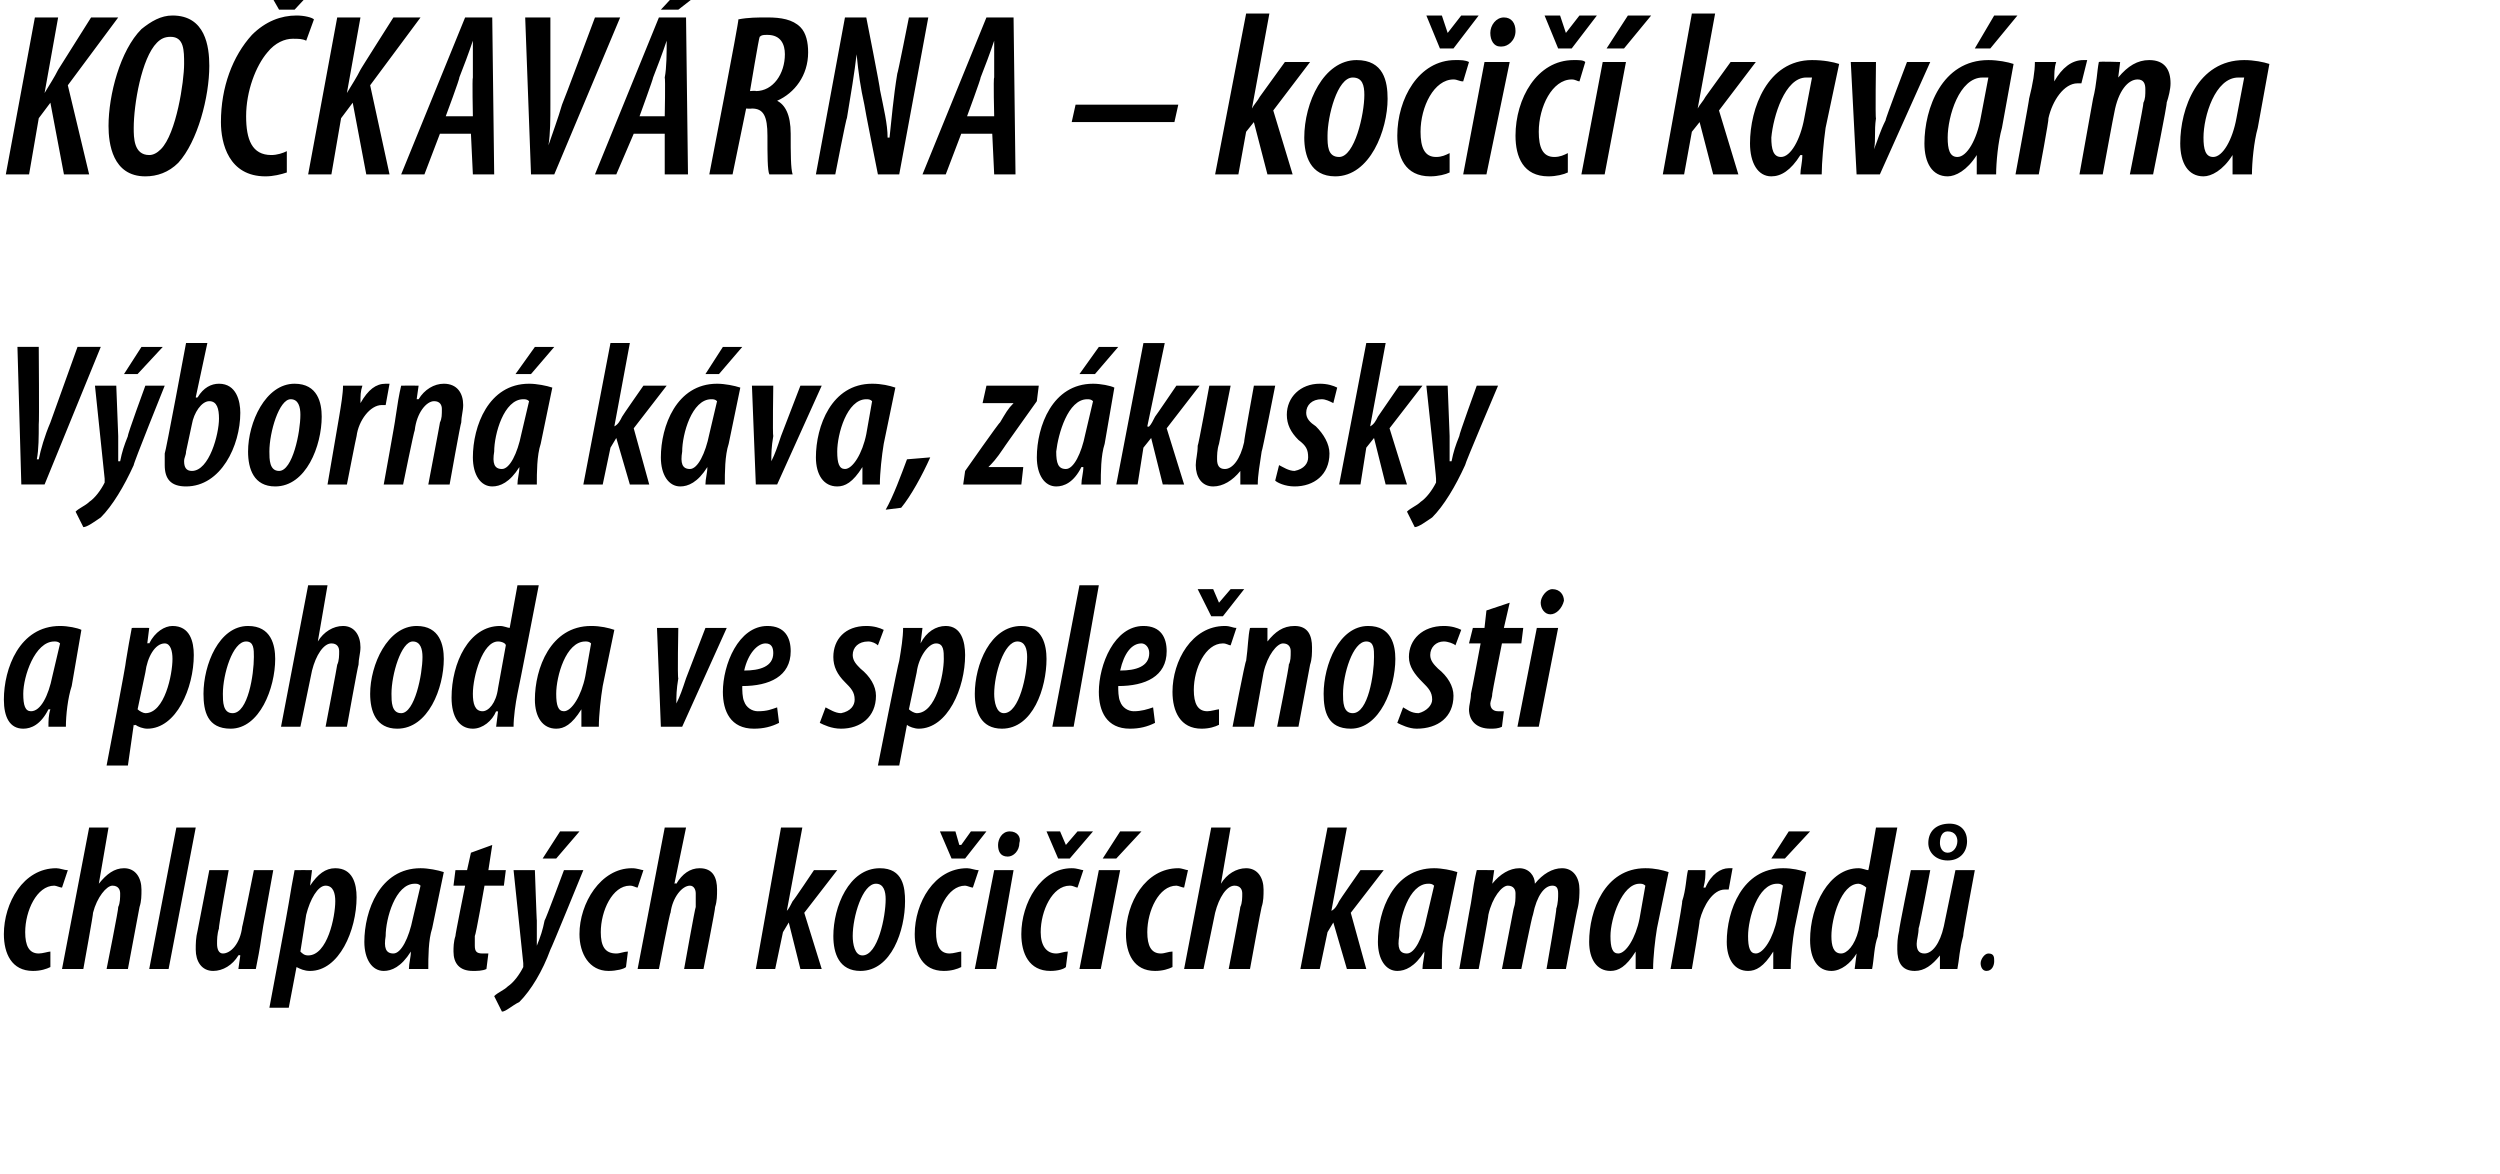
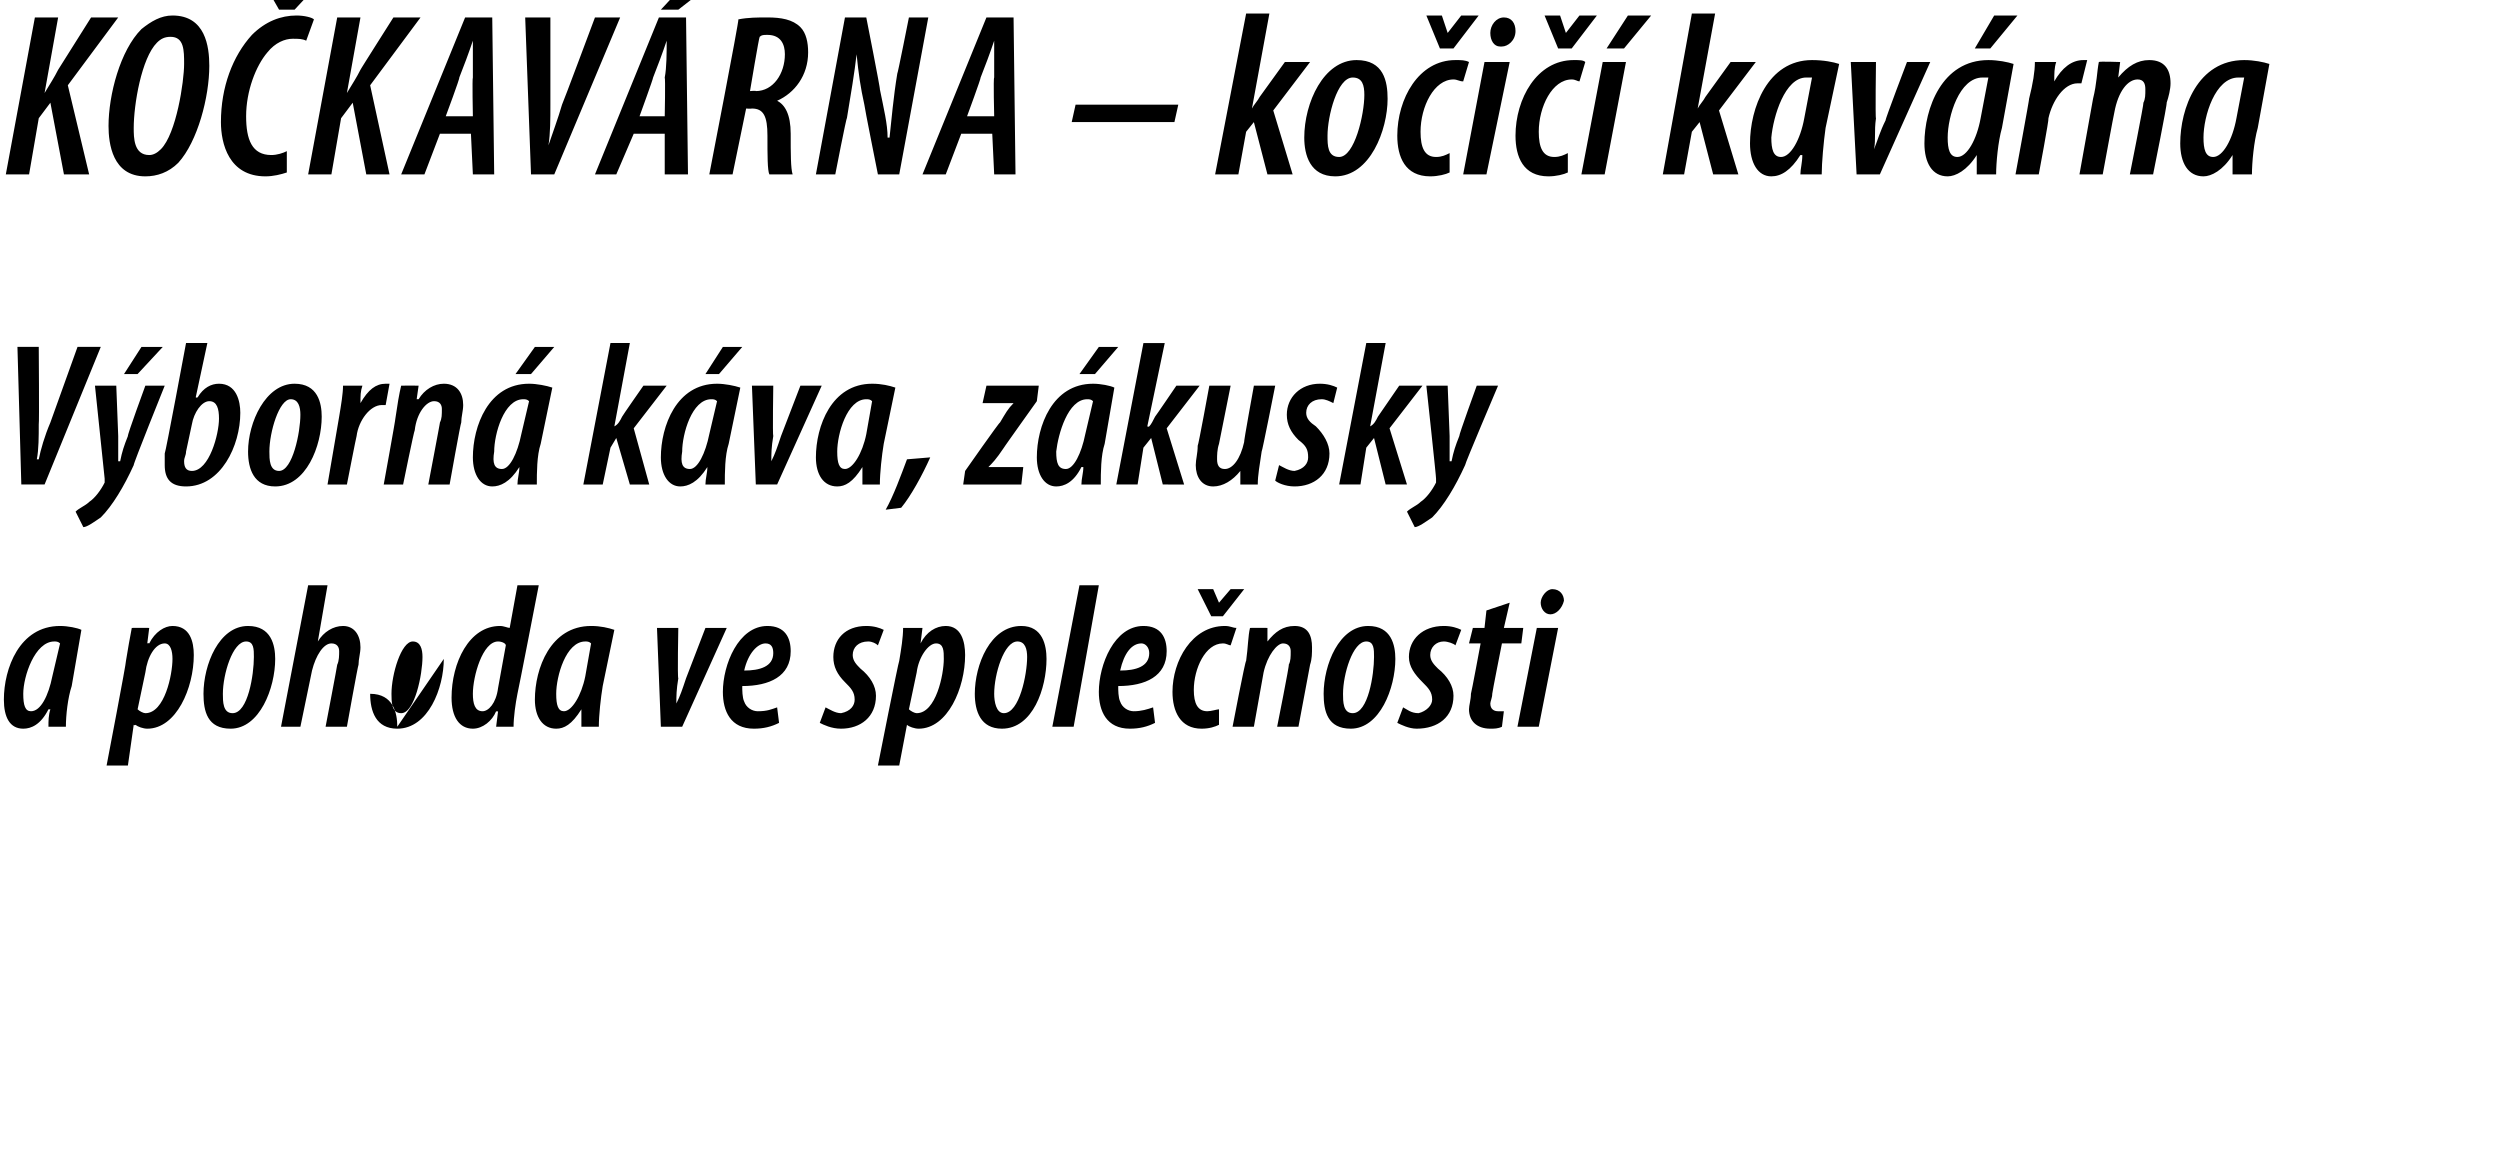
<svg xmlns="http://www.w3.org/2000/svg" version="1.1" width="129px" height="60.6px" viewBox="0 0 129 60.6">
  <desc>KO KAV RNA ko i kav rna V born k va, z kusky a pohoda ve spole nosti chlupat ch ko i ch kamar d</desc>
  <defs />
  <g id="Polygon99664">
-     <path d="m2.6 49.9c-.2.1-.5.2-.9.2c-1.1 0-1.5-.9-1.5-1.9c0-1.6 1-3.4 2.7-3.4c.2 0 .4.1.6.1l-.3.9c-.1 0-.3-.1-.4-.1c-.9 0-1.5 1.3-1.5 2.4c0 .7.2 1.1.7 1.1c.2 0 .5-.1.6-.1v.8zm.6.1l1.4-7.3h1l-.5 2.9s.04-.04 0 0c.4-.5.8-.8 1.3-.8c.6 0 .9.5.9 1.1c0 .3 0 .6-.1.9L6.6 50H5.5s.64-3.19.6-3.2c.1-.2.1-.5.1-.7c0-.2-.1-.4-.4-.4c-.3 0-.8.6-1 1.4c.03-.02-.5 2.9-.5 2.9H3.2zm4.5 0l1.4-7.3h1L8.7 50h-1zm6.4-5.1s-.62 3.4-.6 3.4c-.1.7-.2 1.2-.3 1.7h-.9l.1-.7s-.07-.04-.1 0c-.3.5-.8.8-1.3.8c-.6 0-.9-.5-.9-1.1c0-.3 0-.6.1-1l.6-3.1h1s-.55 3.03-.5 3c-.1.3-.1.6-.1.8c0 .3.1.5.3.5c.4 0 .9-.5 1-1.4c.01.05.6-2.9.6-2.9h1zm-.2 7.1s1.01-5.37 1-5.4c.1-.6.2-1.2.3-1.7c0-.01.9 0 .9 0l-.1.8s.04-.03 0 0c.4-.6.8-.9 1.3-.9c.9 0 1.1.8 1.1 1.5c0 1.7-.9 3.8-2.4 3.8c-.3 0-.5-.1-.7-.2c.04.05 0 0 0 0l-.4 2.1h-1zm1.6-2.9c.1.1.2.2.4.2c1 0 1.4-2 1.4-2.8c0-.4-.1-.8-.5-.8c-.4 0-.8.7-1 1.5l-.3 1.9zm5.6.9c0-.3.1-.6.1-.9c-.5.8-1 1-1.4 1c-.6 0-1-.6-1-1.5c0-1.6.8-3.8 2.9-3.8c.4 0 .9.1 1.2.2l-.6 2.9c-.2.6-.2 1.5-.2 2.1h-1zm.6-4.3c-.1-.1-.2-.1-.3-.1c-1 0-1.5 1.8-1.5 2.7c-.1.6 0 .9.4.9c.4 0 .8-.8 1-1.8l.4-1.7zm3.7-2.1l-.2 1.3h.9l-.1.8h-1s-.45 2.57-.5 2.6v.5c0 .3.1.4.4.4h.3l-.1.8c-.2.1-.5.1-.7.1c-.7 0-1-.4-1-1c0-.2 0-.5.1-.8c-.02-.02.5-2.6.5-2.6h-.6l.1-.8h.6l.2-.9l1.1-.4zm2.2 1.3s.09 2.62.1 2.6v1.3c.2-.5.3-.8.4-1.3c.05-.04 1-2.6 1-2.6h1s-1.66 4.07-1.7 4.1c-.4 1.1-1 2.1-1.6 2.7c-.4.2-.7.5-.9.5l-.4-.8c.2-.2.5-.3.7-.5c.3-.2.6-.6.8-1v-.2l-.5-4.8h1.1zm2.3-2l-1.2 1.4h-.7l.9-1.4h1zm2.4 7c-.1.1-.5.2-.9.2c-1 0-1.5-.9-1.5-1.9c0-1.6 1.1-3.4 2.7-3.4c.3 0 .5.1.6.1l-.3.9c-.1 0-.2-.1-.4-.1c-.9 0-1.5 1.3-1.5 2.4c0 .7.2 1.1.8 1.1c.2 0 .4-.1.6-.1l-.1.8zm.6.1l1.4-7.3h1.1l-.6 2.9s.06-.04.1 0c.3-.5.7-.8 1.2-.8c.7 0 .9.5.9 1.1c0 .3 0 .6-.1.9c.03.02-.6 3.2-.6 3.2h-1s.57-3.19.6-3.2v-.7c0-.2-.1-.4-.3-.4c-.4 0-.9.6-1 1.4c-.04-.02-.6 2.9-.6 2.9h-1.1zm6.1 0l1.3-7.3h1.1l-.8 4.3s-.02.04 0 0c.1-.1.2-.3.3-.5c.04-.01 1.1-1.6 1.1-1.6h1.2l-1.7 2.2l.9 2.9h-1.1l-.6-2.4l-.3.5L40 50h-1zm7.7-3.5c0 1.5-.7 3.6-2.3 3.6c-1.1 0-1.4-.9-1.4-1.8c0-1.5.8-3.5 2.4-3.5c1.2 0 1.3 1 1.3 1.7zM44 48.3c0 .4.1 1 .5 1c.8 0 1.2-2 1.2-2.9c0-.4-.1-.8-.5-.8c-.7 0-1.2 1.7-1.2 2.7zm5.6 1.6c-.2.1-.5.2-.9.2c-1.1 0-1.5-.9-1.5-1.9c0-1.6 1-3.4 2.7-3.4c.2 0 .4.1.6.1l-.3.9c-.1 0-.3-.1-.4-.1c-.9 0-1.5 1.3-1.5 2.4c0 .7.2 1.1.7 1.1c.2 0 .5-.1.6-.1v.8zm-.5-5.6l-.6-1.4h.8l.2.7h.1l.5-.7h.8l-1.1 1.4h-.7zm1.2 5.7l1-5.1h1l-.9 5.1h-1.1zm1.7-5.8c-.4 0-.5-.3-.5-.6c0-.3.2-.7.6-.7c.4 0 .6.3.5.6c0 .4-.3.7-.6.7zm3 5.7c-.1.1-.4.2-.8.2c-1.1 0-1.5-.9-1.5-1.9c0-1.6 1-3.4 2.6-3.4c.3 0 .5.1.6.1l-.3.9c-.1 0-.2-.1-.4-.1c-.9 0-1.5 1.3-1.5 2.4c0 .7.3 1.1.8 1.1c.2 0 .4-.1.6-.1l-.1.8zm-.4-5.6l-.6-1.4h.7l.3.7l.6-.7h.8l-1.2 1.4h-.6zm1.1 5.7l1-5.1h1.1l-1 5.1h-1.1zm3.2-7.1l-1.3 1.4h-.7l.9-1.4h1.1zm1.6 7c-.2.1-.5.2-.9.2c-1.1 0-1.5-.9-1.5-1.9c0-1.6 1-3.4 2.7-3.4c.2 0 .4.1.5.1l-.2.9c-.1 0-.3-.1-.4-.1c-.9 0-1.5 1.3-1.5 2.4c0 .7.2 1.1.7 1.1c.2 0 .4-.1.6-.1v.8zm.6.1l1.4-7.3h1l-.5 2.9s.01-.04 0 0c.3-.5.8-.8 1.3-.8c.6 0 .9.5.9 1.1c0 .3 0 .6-.1.9c-.02.02-.6 3.2-.6 3.2h-1.1s.62-3.19.6-3.2c.1-.2.1-.5.1-.7c0-.2-.1-.4-.4-.4c-.4 0-.8.6-1 1.4l-.6 2.9h-1zm6 0l1.4-7.3h1l-.8 4.3s.03.04 0 0c.2-.1.3-.3.4-.5c-.01-.01 1.1-1.6 1.1-1.6h1.2l-1.7 2.2l.8 2.9h-1l-.7-2.4l-.3.5l-.4 1.9h-1zm6.3 0c0-.3.1-.6.1-.9c-.5.8-1 1-1.4 1c-.6 0-1-.6-1-1.5c0-1.6.8-3.8 2.9-3.8c.4 0 .9.1 1.2.2l-.6 2.9c-.2.6-.2 1.5-.2 2.1h-1zm.6-4.3c-.1-.1-.2-.1-.3-.1c-1 0-1.5 1.8-1.5 2.7c-.1.6 0 .9.4.9c.4 0 .8-.8 1-1.8l.4-1.7zm1.3 4.3s.59-3.41.6-3.4c.1-.7.2-1.3.3-1.7c-.03-.01.9 0 .9 0l-.1.7s.03.04 0 0c.4-.5.9-.8 1.4-.8c.5 0 .8.4.8.8c.4-.5.9-.8 1.4-.8c.6 0 .9.5.9 1.1c0 .2 0 .6-.1 1c-.01-.04-.6 3.1-.6 3.1h-1s.55-3.13.5-3.1c.1-.3.1-.6.1-.8c0-.3-.1-.4-.3-.4c-.4 0-.8.5-1 1.5c-.04.02-.6 2.8-.6 2.8h-1l.6-3.1c.1-.3.1-.5.1-.8c0-.2-.1-.4-.4-.4c-.3 0-.8.6-1 1.5c.02.02-.5 2.8-.5 2.8h-1zm9.1 0v-.9c-.5.8-.9 1-1.3 1c-.7 0-1.1-.6-1.1-1.5c0-1.6.8-3.8 2.9-3.8c.5 0 .9.1 1.2.2l-.6 2.9c-.1.6-.2 1.5-.2 2.1h-.9zm.5-4.3c-.1-.1-.2-.1-.3-.1c-.9 0-1.5 1.8-1.5 2.7c0 .6.1.9.4.9c.4 0 .9-.8 1.1-1.8l.3-1.7zm1.3 4.3s.64-3.46.6-3.5c.2-.6.2-1.2.3-1.6h.9c0 .3 0 .5-.1.9h.1c.3-.7.8-1 1.2-1h.2l-.2 1.1h-.2c-.6 0-1.1.8-1.3 1.6c.03-.01-.4 2.5-.4 2.5h-1.1zm5.3 0v-.9c-.5.8-.9 1-1.3 1c-.7 0-1.1-.6-1.1-1.5c0-1.6.8-3.8 2.9-3.8c.5 0 .9.1 1.2.2l-.6 2.9c-.1.6-.2 1.5-.2 2.1h-.9zm.5-4.3c-.1-.1-.2-.1-.3-.1c-1 0-1.5 1.8-1.5 2.7c0 .6.1.9.4.9c.4 0 .9-.8 1.1-1.8l.3-1.7zm1.4-2.8l-1.3 1.4h-.7l.9-1.4h1.1zm4.5-.2s-1.05 5.57-1 5.6c-.2.5-.2 1.2-.3 1.7h-.9l.1-.8s-.03.03 0 0c-.3.5-.8.9-1.3.9c-.7 0-1.1-.6-1.1-1.6c0-1.8 1-3.7 2.5-3.7c.2 0 .4.1.5.1c.02.05.4-2.2.4-2.2h1.1zm-1.6 3.1c-.1-.1-.3-.2-.4-.2c-.9 0-1.4 1.8-1.4 2.7c0 .5.1.9.5.9c.3 0 .7-.4.9-1.2l.4-2.2zm5.6-.9s-.64 3.4-.6 3.4c-.2.7-.2 1.2-.3 1.7h-.9v-.7s.01-.04 0 0c-.4.5-.8.8-1.3.8c-.7 0-.9-.5-.9-1.1c0-.3 0-.6.1-1c-.04.02.6-3.1.6-3.1h1s-.57 3.03-.6 3c0 .3-.1.6-.1.8c0 .3.1.5.4.5c.4 0 .8-.5 1-1.4l.6-2.9h1zm-1.3-2.4c.6 0 .9.4.9.9c0 .6-.4 1-1 1c-.6 0-1-.4-1-.9c0-.6.4-1 1.1-1zm-.1.4c-.3 0-.4.3-.4.6c0 .2.1.5.4.5c.3 0 .5-.3.5-.6c0-.2-.1-.5-.5-.5zm2 7.2c-.2 0-.3-.2-.3-.4c0-.2.2-.5.4-.5c.3 0 .3.2.3.4c0 .2-.1.5-.4.5z" stroke="none" fill="#000" />
-   </g>
+     </g>
  <g id="Polygon99663">
-     <path d="m2.5 37.5c0-.3 0-.6.1-.9h-.1c-.4.8-.9 1-1.3 1c-.7 0-1-.6-1-1.5c0-1.6.8-3.8 2.9-3.8c.4 0 .9.1 1.1.2l-.5 2.9c-.2.6-.3 1.5-.3 2.1h-.9zm.6-4.3c-.1-.1-.2-.1-.3-.1c-1 0-1.6 1.8-1.6 2.7c0 .6.1.9.4.9c.5 0 .9-.8 1.1-1.8l.4-1.7zm2.4 6.3s1.03-5.37 1-5.4c.1-.6.2-1.2.3-1.7c.02-.01.9 0 .9 0l-.1.8s.06-.03.1 0c.3-.6.8-.9 1.2-.9c.9 0 1.1.8 1.1 1.5c0 1.7-.9 3.8-2.4 3.8c-.2 0-.5-.1-.6-.2c-.04.05-.1 0-.1 0l-.3 2.1H5.5zm1.6-2.9c.1.1.3.2.4.2c1 0 1.4-2 1.4-2.8c0-.4-.1-.8-.4-.8c-.5 0-.9.7-1 1.5l-.4 1.9zm7.1-2.6c0 1.5-.8 3.6-2.3 3.6c-1.2 0-1.4-.9-1.4-1.8c0-1.5.8-3.5 2.3-3.5c1.2 0 1.4 1 1.4 1.7zm-2.7 1.8c0 .4 0 1 .5 1c.8 0 1.1-2 1.1-2.9c0-.4 0-.8-.4-.8c-.7 0-1.2 1.7-1.2 2.7zm3 1.7l1.4-7.3h1l-.5 2.9s0-.04 0 0c.3-.5.8-.8 1.3-.8c.6 0 .9.5.9 1.1c0 .3-.1.6-.1.9c-.03.02-.6 3.2-.6 3.2h-1.1s.61-3.19.6-3.2c.1-.2.1-.5.1-.7c0-.2-.1-.4-.4-.4c-.4 0-.8.6-1 1.4l-.6 2.9h-1zm8.4-3.5c0 1.5-.8 3.6-2.4 3.6c-1.1 0-1.4-.9-1.4-1.8c0-1.5.9-3.5 2.4-3.5c1.2 0 1.4 1 1.4 1.7zm-2.7 1.8c0 .4 0 1 .5 1c.7 0 1.1-2 1.1-2.9c0-.4-.1-.8-.5-.8c-.6 0-1.1 1.7-1.1 2.7zm7.6-5.6s-1.08 5.57-1.1 5.6c-.1.5-.2 1.2-.2 1.7h-.9l.1-.8s-.06.03-.1 0c-.2.5-.7.9-1.2.9c-.7 0-1.1-.6-1.1-1.6c0-1.8.9-3.7 2.5-3.7c.2 0 .4.1.5.1l.4-2.2h1.1zm-1.7 3.1c0-.1-.2-.2-.4-.2c-.8 0-1.3 1.8-1.3 2.7c0 .5.1.9.5.9c.3 0 .7-.4.8-1.2l.4-2.2zm3.9 4.2v-.9c-.5.8-.9 1-1.3 1c-.7 0-1.1-.6-1.1-1.5c0-1.6.8-3.8 2.9-3.8c.5 0 .9.1 1.2.2l-.6 2.9c-.1.6-.2 1.5-.2 2.1h-.9zm.5-4.3c-.1-.1-.2-.1-.3-.1c-1 0-1.5 1.8-1.5 2.7c0 .6.1.9.4.9c.4 0 .9-.8 1.1-1.8l.3-1.7zm4.5-.8s-.05 2.58 0 2.6c-.1.6-.1.9-.1 1.3c.2-.4.3-.7.5-1.3l1-2.6h1.1l-2.3 5.1h-1.1l-.2-5.1h1.1zm5.2 4.9c-.4.2-.8.3-1.3.3c-1.2 0-1.6-.9-1.6-1.9c0-1.4.8-3.4 2.3-3.4c.9 0 1.2.6 1.2 1.3c0 1.3-1.1 1.8-2.5 1.8c0 .2 0 .6.1.8c.1.3.4.5.7.5c.5 0 .7-.1 1-.2l.1.8zm-.3-3.6c0-.3-.1-.5-.4-.5c-.4 0-.9.5-1.1 1.4c.8 0 1.5-.2 1.5-.9zm2.7 2.8c.2.1.5.3.8.3c.5-.1.7-.4.7-.7c0-.4-.2-.6-.5-.9c-.4-.4-.6-.8-.6-1.3c0-.9.6-1.6 1.7-1.6c.4 0 .7.1.9.2l-.3.8c-.1-.1-.3-.2-.5-.2c-.5 0-.8.3-.8.7c0 .3.2.5.4.7c.5.4.8.9.8 1.4c0 1.1-.8 1.7-1.8 1.7c-.5 0-.9-.2-1.1-.3l.3-.8zm2.7 3s1.06-5.37 1.1-5.4c.1-.6.2-1.2.2-1.7h1l-.1.8s-.02-.03 0 0c.3-.6.8-.9 1.3-.9c.8 0 1 .8 1 1.5c0 1.7-.9 3.8-2.4 3.8c-.2 0-.5-.1-.6-.2c-.01.05 0 0 0 0l-.4 2.1h-1.1zm1.6-2.9c.1.1.3.2.4.2c1 0 1.4-2 1.4-2.8c0-.4 0-.8-.4-.8c-.4 0-.9.7-1 1.5l-.4 1.9zM54 34c0 1.5-.7 3.6-2.3 3.6c-1.1 0-1.4-.9-1.4-1.8c0-1.5.8-3.5 2.4-3.5c1.1 0 1.3 1 1.3 1.7zm-2.7 1.8c0 .4.1 1 .5 1c.8 0 1.2-2 1.2-2.9c0-.4-.1-.8-.5-.8c-.7 0-1.2 1.7-1.2 2.7zm3 1.7l1.4-7.3h1l-1.3 7.3h-1.1zm5.3-.2c-.4.2-.8.3-1.3.3c-1.2 0-1.6-.9-1.6-1.9c0-1.4.8-3.4 2.3-3.4c.9 0 1.2.6 1.2 1.3c0 1.3-1.1 1.8-2.5 1.8c0 .2 0 .6.1.8c.1.3.4.5.7.5c.4 0 .7-.1 1-.2l.1.8zm-.3-3.6c0-.3-.2-.5-.4-.5c-.5 0-.9.5-1.1 1.4c.8 0 1.5-.2 1.5-.9zm3.6 3.7c-.2.1-.5.2-.9.2c-1.1 0-1.5-.9-1.5-1.9c0-1.6 1-3.4 2.7-3.4c.3 0 .4.1.6.1l-.3.9c-.1 0-.2-.1-.4-.1c-.9 0-1.5 1.3-1.5 2.4c0 .7.2 1.1.7 1.1c.2 0 .5-.1.6-.1v.8zm-.4-5.6l-.7-1.4h.8l.3.7l.6-.7h.7l-1.1 1.4h-.6zm1.1 5.7s.65-3.41.7-3.4c.1-.7.1-1.3.2-1.7c.02-.01.9 0 .9 0v.7s-.01.01 0 0c.4-.5.8-.8 1.4-.8c.7 0 .9.5.9 1.1c0 .3 0 .6-.1.9l-.6 3.2h-1.1s.65-3.25.6-3.2c.1-.2.1-.4.1-.7c0-.2-.1-.4-.4-.4c-.3 0-.8.6-1 1.5l-.5 2.8h-1.1zM72 34c0 1.5-.8 3.6-2.3 3.6c-1.2 0-1.4-.9-1.4-1.8c0-1.5.8-3.5 2.3-3.5c1.2 0 1.4 1 1.4 1.7zm-2.7 1.8c0 .4 0 1 .5 1c.8 0 1.1-2 1.1-2.9c0-.4 0-.8-.4-.8c-.7 0-1.2 1.7-1.2 2.7zm3.1.7c.2.1.4.3.8.3c.4-.1.7-.4.7-.7c0-.4-.2-.6-.5-.9c-.4-.4-.7-.8-.7-1.3c0-.9.7-1.6 1.8-1.6c.4 0 .7.1.9.2l-.3.8c-.1-.1-.4-.2-.6-.2c-.4 0-.7.3-.7.7c0 .3.2.5.4.7c.5.4.8.9.8 1.4c0 1.1-.8 1.7-1.9 1.7c-.4 0-.8-.2-1-.3l.3-.8zm5.5-5.4l-.3 1.3h1l-.1.8h-1s-.51 2.57-.5 2.6c0 .2-.1.4-.1.5c0 .3.2.4.4.4h.3l-.1.8c-.2.1-.4.1-.6.1c-.7 0-1.1-.4-1.1-1c0-.2.1-.5.1-.8c.02-.02.5-2.6.5-2.6h-.6l.2-.8h.6l.1-.9l1.2-.4zm.4 6.4l1-5.1h1.1l-1 5.1h-1.1zm1.7-5.8c-.3 0-.5-.3-.5-.6c0-.3.3-.7.6-.7c.4 0 .6.3.6.6c-.1.4-.4.7-.7.7z" stroke="none" fill="#000" />
+     <path d="m2.5 37.5c0-.3 0-.6.1-.9h-.1c-.4.8-.9 1-1.3 1c-.7 0-1-.6-1-1.5c0-1.6.8-3.8 2.9-3.8c.4 0 .9.1 1.1.2l-.5 2.9c-.2.6-.3 1.5-.3 2.1h-.9zm.6-4.3c-.1-.1-.2-.1-.3-.1c-1 0-1.6 1.8-1.6 2.7c0 .6.1.9.4.9c.5 0 .9-.8 1.1-1.8l.4-1.7zm2.4 6.3s1.03-5.37 1-5.4c.1-.6.2-1.2.3-1.7c.02-.01.9 0 .9 0l-.1.8s.06-.03.1 0c.3-.6.8-.9 1.2-.9c.9 0 1.1.8 1.1 1.5c0 1.7-.9 3.8-2.4 3.8c-.2 0-.5-.1-.6-.2c-.04.05-.1 0-.1 0l-.3 2.1H5.5zm1.6-2.9c.1.1.3.2.4.2c1 0 1.4-2 1.4-2.8c0-.4-.1-.8-.4-.8c-.5 0-.9.7-1 1.5l-.4 1.9zm7.1-2.6c0 1.5-.8 3.6-2.3 3.6c-1.2 0-1.4-.9-1.4-1.8c0-1.5.8-3.5 2.3-3.5c1.2 0 1.4 1 1.4 1.7zm-2.7 1.8c0 .4 0 1 .5 1c.8 0 1.1-2 1.1-2.9c0-.4 0-.8-.4-.8c-.7 0-1.2 1.7-1.2 2.7zm3 1.7l1.4-7.3h1l-.5 2.9s0-.04 0 0c.3-.5.8-.8 1.3-.8c.6 0 .9.5.9 1.1c0 .3-.1.6-.1.9c-.03.02-.6 3.2-.6 3.2h-1.1s.61-3.19.6-3.2c.1-.2.1-.5.1-.7c0-.2-.1-.4-.4-.4c-.4 0-.8.6-1 1.4l-.6 2.9h-1zm8.4-3.5c0 1.5-.8 3.6-2.4 3.6c-1.1 0-1.4-.9-1.4-1.8c1.2 0 1.4 1 1.4 1.7zm-2.7 1.8c0 .4 0 1 .5 1c.7 0 1.1-2 1.1-2.9c0-.4-.1-.8-.5-.8c-.6 0-1.1 1.7-1.1 2.7zm7.6-5.6s-1.08 5.57-1.1 5.6c-.1.5-.2 1.2-.2 1.7h-.9l.1-.8s-.06.03-.1 0c-.2.5-.7.9-1.2.9c-.7 0-1.1-.6-1.1-1.6c0-1.8.9-3.7 2.5-3.7c.2 0 .4.1.5.1l.4-2.2h1.1zm-1.7 3.1c0-.1-.2-.2-.4-.2c-.8 0-1.3 1.8-1.3 2.7c0 .5.1.9.5.9c.3 0 .7-.4.8-1.2l.4-2.2zm3.9 4.2v-.9c-.5.8-.9 1-1.3 1c-.7 0-1.1-.6-1.1-1.5c0-1.6.8-3.8 2.9-3.8c.5 0 .9.1 1.2.2l-.6 2.9c-.1.6-.2 1.5-.2 2.1h-.9zm.5-4.3c-.1-.1-.2-.1-.3-.1c-1 0-1.5 1.8-1.5 2.7c0 .6.1.9.4.9c.4 0 .9-.8 1.1-1.8l.3-1.7zm4.5-.8s-.05 2.58 0 2.6c-.1.6-.1.9-.1 1.3c.2-.4.3-.7.5-1.3l1-2.6h1.1l-2.3 5.1h-1.1l-.2-5.1h1.1zm5.2 4.9c-.4.2-.8.3-1.3.3c-1.2 0-1.6-.9-1.6-1.9c0-1.4.8-3.4 2.3-3.4c.9 0 1.2.6 1.2 1.3c0 1.3-1.1 1.8-2.5 1.8c0 .2 0 .6.1.8c.1.3.4.5.7.5c.5 0 .7-.1 1-.2l.1.8zm-.3-3.6c0-.3-.1-.5-.4-.5c-.4 0-.9.5-1.1 1.4c.8 0 1.5-.2 1.5-.9zm2.7 2.8c.2.1.5.3.8.3c.5-.1.7-.4.7-.7c0-.4-.2-.6-.5-.9c-.4-.4-.6-.8-.6-1.3c0-.9.6-1.6 1.7-1.6c.4 0 .7.1.9.2l-.3.8c-.1-.1-.3-.2-.5-.2c-.5 0-.8.3-.8.7c0 .3.2.5.4.7c.5.4.8.9.8 1.4c0 1.1-.8 1.7-1.8 1.7c-.5 0-.9-.2-1.1-.3l.3-.8zm2.7 3s1.06-5.37 1.1-5.4c.1-.6.2-1.2.2-1.7h1l-.1.8s-.02-.03 0 0c.3-.6.8-.9 1.3-.9c.8 0 1 .8 1 1.5c0 1.7-.9 3.8-2.4 3.8c-.2 0-.5-.1-.6-.2c-.01.05 0 0 0 0l-.4 2.1h-1.1zm1.6-2.9c.1.1.3.2.4.2c1 0 1.4-2 1.4-2.8c0-.4 0-.8-.4-.8c-.4 0-.9.7-1 1.5l-.4 1.9zM54 34c0 1.5-.7 3.6-2.3 3.6c-1.1 0-1.4-.9-1.4-1.8c0-1.5.8-3.5 2.4-3.5c1.1 0 1.3 1 1.3 1.7zm-2.7 1.8c0 .4.1 1 .5 1c.8 0 1.2-2 1.2-2.9c0-.4-.1-.8-.5-.8c-.7 0-1.2 1.7-1.2 2.7zm3 1.7l1.4-7.3h1l-1.3 7.3h-1.1zm5.3-.2c-.4.2-.8.3-1.3.3c-1.2 0-1.6-.9-1.6-1.9c0-1.4.8-3.4 2.3-3.4c.9 0 1.2.6 1.2 1.3c0 1.3-1.1 1.8-2.5 1.8c0 .2 0 .6.1.8c.1.3.4.5.7.5c.4 0 .7-.1 1-.2l.1.8zm-.3-3.6c0-.3-.2-.5-.4-.5c-.5 0-.9.5-1.1 1.4c.8 0 1.5-.2 1.5-.9zm3.6 3.7c-.2.1-.5.2-.9.2c-1.1 0-1.5-.9-1.5-1.9c0-1.6 1-3.4 2.7-3.4c.3 0 .4.1.6.1l-.3.9c-.1 0-.2-.1-.4-.1c-.9 0-1.5 1.3-1.5 2.4c0 .7.2 1.1.7 1.1c.2 0 .5-.1.6-.1v.8zm-.4-5.6l-.7-1.4h.8l.3.7l.6-.7h.7l-1.1 1.4h-.6zm1.1 5.7s.65-3.41.7-3.4c.1-.7.1-1.3.2-1.7c.02-.01.9 0 .9 0v.7s-.01.01 0 0c.4-.5.8-.8 1.4-.8c.7 0 .9.5.9 1.1c0 .3 0 .6-.1.9l-.6 3.2h-1.1s.65-3.25.6-3.2c.1-.2.1-.4.1-.7c0-.2-.1-.4-.4-.4c-.3 0-.8.6-1 1.5l-.5 2.8h-1.1zM72 34c0 1.5-.8 3.6-2.3 3.6c-1.2 0-1.4-.9-1.4-1.8c0-1.5.8-3.5 2.3-3.5c1.2 0 1.4 1 1.4 1.7zm-2.7 1.8c0 .4 0 1 .5 1c.8 0 1.1-2 1.1-2.9c0-.4 0-.8-.4-.8c-.7 0-1.2 1.7-1.2 2.7zm3.1.7c.2.1.4.3.8.3c.4-.1.7-.4.7-.7c0-.4-.2-.6-.5-.9c-.4-.4-.7-.8-.7-1.3c0-.9.7-1.6 1.8-1.6c.4 0 .7.1.9.2l-.3.8c-.1-.1-.4-.2-.6-.2c-.4 0-.7.3-.7.7c0 .3.2.5.4.7c.5.4.8.9.8 1.4c0 1.1-.8 1.7-1.9 1.7c-.4 0-.8-.2-1-.3l.3-.8zm5.5-5.4l-.3 1.3h1l-.1.8h-1s-.51 2.57-.5 2.6c0 .2-.1.4-.1.5c0 .3.2.4.4.4h.3l-.1.8c-.2.1-.4.1-.6.1c-.7 0-1.1-.4-1.1-1c0-.2.1-.5.1-.8c.02-.02.5-2.6.5-2.6h-.6l.2-.8h.6l.1-.9l1.2-.4zm.4 6.4l1-5.1h1.1l-1 5.1h-1.1zm1.7-5.8c-.3 0-.5-.3-.5-.6c0-.3.3-.7.6-.7c.4 0 .6.3.6.6c-.1.4-.4.7-.7.7z" stroke="none" fill="#000" />
  </g>
  <g id="Polygon99662">
    <path d="m1.1 25l-.2-7.1h1.1s.03 3.95 0 4c0 .6 0 1.3-.1 1.8h.1c.1-.5.3-1.2.6-1.9L4 17.9h1.2L2.3 25H1.1zM6 19.9l.1 2.6v1.3h.1c.1-.5.2-.8.4-1.3c-.04-.04.9-2.6.9-2.6h1S6.86 23.97 6.9 24c-.5 1.1-1.1 2.1-1.7 2.7c-.3.2-.7.5-.9.5l-.4-.8c.2-.2.5-.3.7-.5c.3-.2.6-.6.8-1v-.2l-.5-4.8h1.1zm2.4-2l-1.3 1.4h-.7l.9-1.4h1.1zm2.3-.2l-.6 2.8s.05.04.1 0c.3-.5.7-.7 1.1-.7c.9 0 1.1.9 1.1 1.5c0 1.7-1 3.8-2.8 3.8c-.8 0-1.1-.4-1.1-1.1v-.6c.04-.01 1.1-5.7 1.1-5.7h1.1zm-1.1 5.6c0 .2-.1.3-.1.5c0 .3.1.5.4.5c.9 0 1.4-1.9 1.4-2.7c0-.5-.1-.9-.5-.9c-.4 0-.8.6-.9 1.2l-.3 1.4zm7-1.8c0 1.5-.8 3.6-2.4 3.6c-1.1 0-1.4-.9-1.4-1.8c0-1.5.9-3.5 2.4-3.5c1.2 0 1.4 1 1.4 1.7zm-2.7 1.8c0 .4 0 1 .5 1c.7 0 1.1-2 1.1-2.9c0-.4-.1-.8-.5-.8c-.6 0-1.1 1.7-1.1 2.7zm3 1.7l.6-3.5c.1-.6.2-1.2.2-1.6h1c-.1.3-.1.5-.1.9c.4-.7.8-1 1.3-1h.2l-.2 1.1h-.2c-.6 0-1.2.8-1.3 1.6c-.01-.01-.5 2.5-.5 2.5h-1zm2.9 0s.62-3.41.6-3.4c.1-.7.2-1.3.3-1.7c0-.01.9 0 .9 0l-.1.7h.1c.3-.5.8-.8 1.3-.8c.7 0 1 .5 1 1.1c0 .3-.1.6-.1.9c-.03 0-.6 3.2-.6 3.2h-1.1s.62-3.25.6-3.2c.1-.2.1-.4.1-.7c0-.2-.1-.4-.4-.4c-.4 0-.9.6-1 1.5c-.04.04-.6 2.8-.6 2.8h-1zm6.9 0c0-.3.1-.6.1-.9c-.5.8-1 1-1.4 1c-.6 0-1-.6-1-1.5c0-1.6.8-3.8 2.9-3.8c.4 0 .9.1 1.2.2l-.6 2.9c-.2.6-.2 1.5-.2 2.1h-1zm.6-4.3c-.1-.1-.2-.1-.3-.1c-1 0-1.5 1.8-1.5 2.7c-.1.6 0 .9.4.9c.4 0 .8-.8 1-1.8l.4-1.7zm1.3-2.8l-1.2 1.4h-.8l1-1.4h1zm1.5 7.1l1.4-7.3h1l-.8 4.3s.03.04 0 0c.2-.1.3-.3.4-.5c-.01-.01 1.1-1.6 1.1-1.6h1.2l-1.7 2.2l.8 2.9h-1l-.7-2.4l-.3.5l-.4 1.9h-1zm6.3 0c0-.3.1-.6.1-.9c-.5.8-1 1-1.4 1c-.6 0-1-.6-1-1.5c0-1.6.8-3.8 2.9-3.8c.4 0 .9.1 1.2.2l-.6 2.9c-.2.6-.2 1.5-.2 2.1h-1zm.6-4.3c-.1-.1-.2-.1-.3-.1c-1 0-1.5 1.8-1.5 2.7c-.1.6 0 .9.4.9c.4 0 .8-.8 1-1.8l.4-1.7zm1.3-2.8l-1.2 1.4h-.7l.9-1.4h1zm1.6 2s-.04 2.58 0 2.6c-.1.6-.1.9-.1 1.3c.2-.4.3-.7.5-1.3l1-2.6h1.1L40.1 25H39l-.2-5.1h1.1zm4.6 5.1v-.9c-.5.8-.9 1-1.3 1c-.7 0-1.1-.6-1.1-1.5c0-1.6.8-3.8 2.9-3.8c.5 0 .9.1 1.2.2l-.6 2.9c-.1.6-.2 1.5-.2 2.1h-.9zm.5-4.3c-.1-.1-.2-.1-.3-.1c-1 0-1.5 1.8-1.5 2.7c0 .6.1.9.4.9c.4 0 .9-.8 1.1-1.8l.3-1.7zm.7 5.6c.4-.7.8-1.8 1.1-2.6l1.2-.1c-.4.9-1 2-1.5 2.6l-.8.1zm4.1-2s1.77-2.53 1.8-2.5c.3-.5.4-.7.7-1c-.01-.01 0 0 0 0h-1.6l.2-.9h2.7l-.1.8s-1.72 2.41-1.7 2.4c-.4.6-.6.8-.8 1c.04 0 0 0 0 0h1.8l-.1.9h-3l.1-.7zm6 .7c0-.3.1-.6.1-.9h-.1c-.4.8-.9 1-1.3 1c-.6 0-1-.6-1-1.5c0-1.6.8-3.8 2.9-3.8c.4 0 .9.1 1.1.2l-.5 2.9c-.2.6-.2 1.5-.2 2.1h-1zm.6-4.3c-.1-.1-.2-.1-.3-.1c-1 0-1.5 1.8-1.6 2.7c0 .6.1.9.5.9c.4 0 .8-.8 1-1.8l.4-1.7zm1.3-2.8l-1.2 1.4h-.8l1-1.4h1zm-.1 7.1l1.4-7.3h1.1l-.9 4.3s.06.04.1 0c.1-.1.2-.3.3-.5c.02-.01 1.1-1.6 1.1-1.6h1.2l-1.7 2.2l.9 2.9H60l-.6-2.4l-.4.5l-.3 1.9h-1.1zm8.2-5.1s-.67 3.4-.7 3.4c-.1.7-.2 1.2-.2 1.7h-.9v-.7s-.02-.04 0 0c-.4.5-.9.8-1.4.8c-.6 0-.9-.5-.9-1.1c0-.3.1-.6.1-1c.03.02.6-3.1.6-3.1h1.1l-.6 3c-.1.3-.1.6-.1.8c0 .3.1.5.4.5c.4 0 .8-.5 1-1.4c-.04.05.5-2.9.5-2.9h1.1zM66 24c.2.1.5.3.8.3c.5-.1.7-.4.7-.7c0-.4-.1-.6-.5-.9c-.4-.4-.6-.8-.6-1.3c0-.9.7-1.6 1.7-1.6c.4 0 .7.1.9.2l-.2.8c-.2-.1-.4-.2-.6-.2c-.5 0-.8.3-.8.7c0 .3.2.5.5.7c.4.4.7.9.7 1.4c0 1.1-.8 1.7-1.8 1.7c-.5 0-.9-.2-1-.3l.2-.8zm3.1 1l1.4-7.3h1l-.8 4.3s.05.04 0 0c.2-.1.3-.3.4-.5l1.1-1.6h1.2l-1.7 2.2l.9 2.9h-1.1l-.6-2.4l-.4.5l-.3 1.9h-1.1zm5.6-5.1l.1 2.6v1.3h.1c.1-.5.2-.8.4-1.3c-.03-.04.9-2.6.9-2.6h1.1s-1.73 4.07-1.7 4.1c-.5 1.1-1.1 2.1-1.7 2.7c-.3.2-.7.5-.9.5l-.4-.8c.2-.2.5-.3.7-.5c.3-.2.6-.6.8-1v-.2c.02.01-.5-4.8-.5-4.8h1.1z" stroke="none" fill="#000" />
  </g>
  <g id="Polygon99661">
    <path d="m1.8.9h1.2l-.7 3.9s0-.05 0 0c.3-.5.5-.8.7-1.2L4.7.9h1.4L3.5 4.4L4.6 9H3.3l-.7-3.7l-.6.8L1.5 9H.3L1.8.9zm9 2.5c0 1.6-.6 3.9-1.6 5c-.5.5-1.1.7-1.7.7c-1.7 0-1.9-1.7-1.9-2.6c0-1.6.6-3.9 1.7-5c.5-.4 1-.7 1.6-.7c1.7 0 1.9 1.6 1.9 2.6zM8.1 2.2c-.8.8-1.2 3.2-1.2 4.4c0 .5 0 1.4.8 1.4c.2 0 .4-.1.6-.3c.8-.8 1.2-3.5 1.2-4.4c0-.7 0-1.4-.7-1.4c-.3 0-.5.1-.7.3zm6.7 6.7c-.3.1-.7.2-1.1.2c-1.9 0-2.3-1.7-2.3-2.8c0-1.8.6-3.4 1.6-4.5c.7-.7 1.5-1 2.3-1c.4 0 .8.1.9.2l-.4 1.1c-.2-.1-.4-.1-.7-.1c-.4 0-.9.2-1.3.7c-.6.7-1.1 2-1.1 3.3c0 1.2.3 2 1.3 2c.3 0 .6-.1.8-.2v1.1zM14.4.5l-.8-1.4h.9l.4.7l.7-.7h.9L15.2.5h-.8zm3 .4h1.2l-.7 3.9s-.01-.05 0 0c.3-.5.5-.8.7-1.2c-.02.01 1.7-2.7 1.7-2.7h1.4l-2.6 3.5l1 4.6h-1.2l-.7-3.7l-.6.8l-.5 2.9h-1.2L17.4.9zm5.3 6L21.9 9h-1.2L24 .9h1.4l.1 8.1h-1.1l-.1-2.1h-1.6zm1.7-.9s-.04-1.98 0-2V2.1c-.2.6-.5 1.4-.7 1.9c.04.02-.7 2-.7 2h1.4zm3 3L27.1.9h1.3v4.5c0 .7 0 1.5-.1 2.1c.2-.6.5-1.4.7-2.1c.02 0 1.7-4.5 1.7-4.5h1.3L28.6 9h-1.2zm5.3-2.1L31.8 9h-1.1L34 .9h1.4l.1 8.1h-1.2V6.9h-1.6zm1.6-.9s.04-1.98 0-2c.1-.5.1-1.3.1-1.9c-.2.6-.5 1.4-.7 1.9c.02.02-.7 2-.7 2h1.3zm2.5-6.9L35 .5h-.9l1.3-1.4h1.4zM38.1 1c.5-.1 1-.1 1.5-.1c.7 0 1.3.1 1.7.5c.3.3.4.8.4 1.3c0 1.2-.7 2.1-1.6 2.5c.4.2.7.7.7 1.7c0 1 0 1.8.1 2.1h-1.2c-.1-.2-.1-1-.1-2c0-1-.2-1.4-.8-1.4c-.04.02-.3 0-.3 0L37.8 9h-1.2s1.55-7.99 1.5-8zm.6 3.7s.32-.03.3 0c.9 0 1.5-.9 1.5-1.9c0-.5-.2-1-.9-1c-.2 0-.3 0-.4.1c-.03-.02-.5 2.8-.5 2.8zM42.1 9L43.6.9h1.1s.74 3.74.7 3.7c.2 1 .4 1.8.4 2.5h.1c.1-.9.2-2.1.4-3.3c.02.03.6-2.9.6-2.9h1L46.4 9h-1.1s-.71-3.55-.7-3.6c-.2-.9-.3-1.6-.4-2.6c-.1.9-.3 2.1-.5 3.3c-.03-.04-.6 2.9-.6 2.9h-1zm7.5-2.1L48.8 9h-1.2L50.9.9h1.4l.1 8.1h-1.1l-.1-2.1h-1.6zm1.7-.9s-.05-1.98 0-2V2.1c-.2.6-.5 1.4-.7 1.9c.03.02-.7 2-.7 2h1.4zm9.5-.6l-.2.9h-5.3l.2-.9h5.3zM62.7 9L64.3.7h1.2l-.9 4.9s-.01.02 0 0c.1-.2.3-.4.4-.6l1.3-1.8h1.3l-1.9 2.5l1 3.3h-1.3l-.7-2.7l-.4.5l-.4 2.2h-1.2zm8.9-3.9c0 1.6-.9 4-2.7 4c-1.3 0-1.6-1.1-1.6-2c0-1.8 1-4 2.7-4c1.4 0 1.6 1.1 1.6 2zM68.5 7c0 .5 0 1.1.6 1.1c.8 0 1.3-2.2 1.3-3.2c0-.5-.1-.9-.6-.9c-.8 0-1.3 2-1.3 3zm6.3 1.9c-.2.1-.6.2-1 .2c-1.3 0-1.7-1-1.7-2.1c0-1.9 1.1-3.9 3-3.9c.3 0 .5 0 .7.1l-.3 1c-.2 0-.3-.1-.5-.1c-1 0-1.7 1.4-1.7 2.7c0 .8.2 1.3.8 1.3c.3 0 .5-.1.7-.2v1zm-.5-6.4L73.6.8h.8l.3.9l.7-.9h.9L75 2.5h-.7zM75.5 9l1.1-5.8h1.3L76.7 9h-1.2zm1.9-6.6c-.3 0-.5-.3-.5-.7c0-.4.3-.8.7-.8c.4 0 .6.3.6.7c0 .5-.4.8-.7.8h-.1zm3.5 6.5c-.2.1-.6.2-1 .2c-1.3 0-1.7-1-1.7-2.1c0-1.9 1.1-3.9 3-3.9c.3 0 .5 0 .6.1l-.3 1c-.1 0-.2-.1-.4-.1c-1 0-1.7 1.4-1.7 2.7c0 .8.2 1.3.8 1.3c.3 0 .5-.1.7-.2v1zm-.5-6.4L79.7.8h.8l.3.9l.7-.9h.9l-1.3 1.7h-.7zM81.6 9l1.1-5.8h1.2L82.8 9h-1.2zM85.2.8l-1.4 1.7h-.9L84 .8h1.2zm.6 8.2L87.3.7h1.2l-.9 4.9s0 .02 0 0c.1-.2.3-.4.4-.6l1.3-1.8h1.3l-1.9 2.5l1 3.3h-1.3l-.7-2.7l-.4.5l-.4 2.2h-1.1zm7.1 0c0-.3.1-.6.1-1h-.1c-.5.8-1 1.1-1.5 1.1c-.7 0-1.1-.7-1.1-1.7c0-1.8.9-4.3 3.2-4.3c.6 0 1.1.1 1.4.2l-.7 3.3c-.1.7-.2 1.8-.2 2.4h-1.1zm.6-5h-.3c-1.1 0-1.7 2-1.8 3.1c0 .6.1 1 .5 1c.5 0 1-.9 1.2-2l.4-2.1zm3.3-.8s-.04 2.92 0 2.9c-.1.7 0 1.1-.1 1.6c.2-.5.3-.9.6-1.5c-.04-.01 1.1-3 1.1-3h1.2L97 9h-1.2l-.3-5.8h1.3zM102 9v-1c-.5.8-1.1 1.1-1.5 1.1c-.8 0-1.2-.7-1.2-1.7c0-1.8.9-4.3 3.3-4.3c.5 0 1 .1 1.3.2l-.6 3.3c-.2.7-.3 1.8-.3 2.4h-1zm.6-5h-.3c-1.2 0-1.8 2-1.8 3.1c0 .6.1 1 .5 1c.5 0 1-.9 1.2-2l.4-2.1zm1.5-3.2l-1.4 1.7h-.8l1-1.7h1.2zM104 9s.73-3.95.7-3.9c.2-.8.3-1.4.3-1.9h1.1c-.1.3-.1.6-.1 1c.4-.7.9-1.1 1.5-1.1h.2l-.3 1.2h-.2c-.7 0-1.3.9-1.5 1.8c.04.03-.5 2.9-.5 2.9H104zm3.3 0l.7-3.9c.2-.8.2-1.4.3-1.9c.02-.04 1.1 0 1.1 0l-.1.8s.01-.02 0 0c.5-.6 1-.9 1.6-.9c.8 0 1.1.5 1.1 1.2c0 .3-.1.7-.2 1c.04.04-.7 3.7-.7 3.7h-1.2s.74-3.71.7-3.7c.1-.2.1-.4.1-.7c0-.3-.1-.5-.4-.5c-.5 0-1 .6-1.2 1.7c-.02.04-.6 3.2-.6 3.2h-1.2zm7.9 0v-1c-.5.8-1.1 1.1-1.5 1.1c-.8 0-1.2-.7-1.2-1.7c0-1.8.9-4.3 3.3-4.3c.5 0 1 .1 1.3.2l-.6 3.3c-.2.7-.3 1.8-.3 2.4h-1zm.6-5h-.3c-1.2 0-1.8 2-1.8 3.1c0 .6.1 1 .5 1c.5 0 1-.9 1.2-2l.4-2.1z" stroke="none" fill="#000" />
  </g>
</svg>